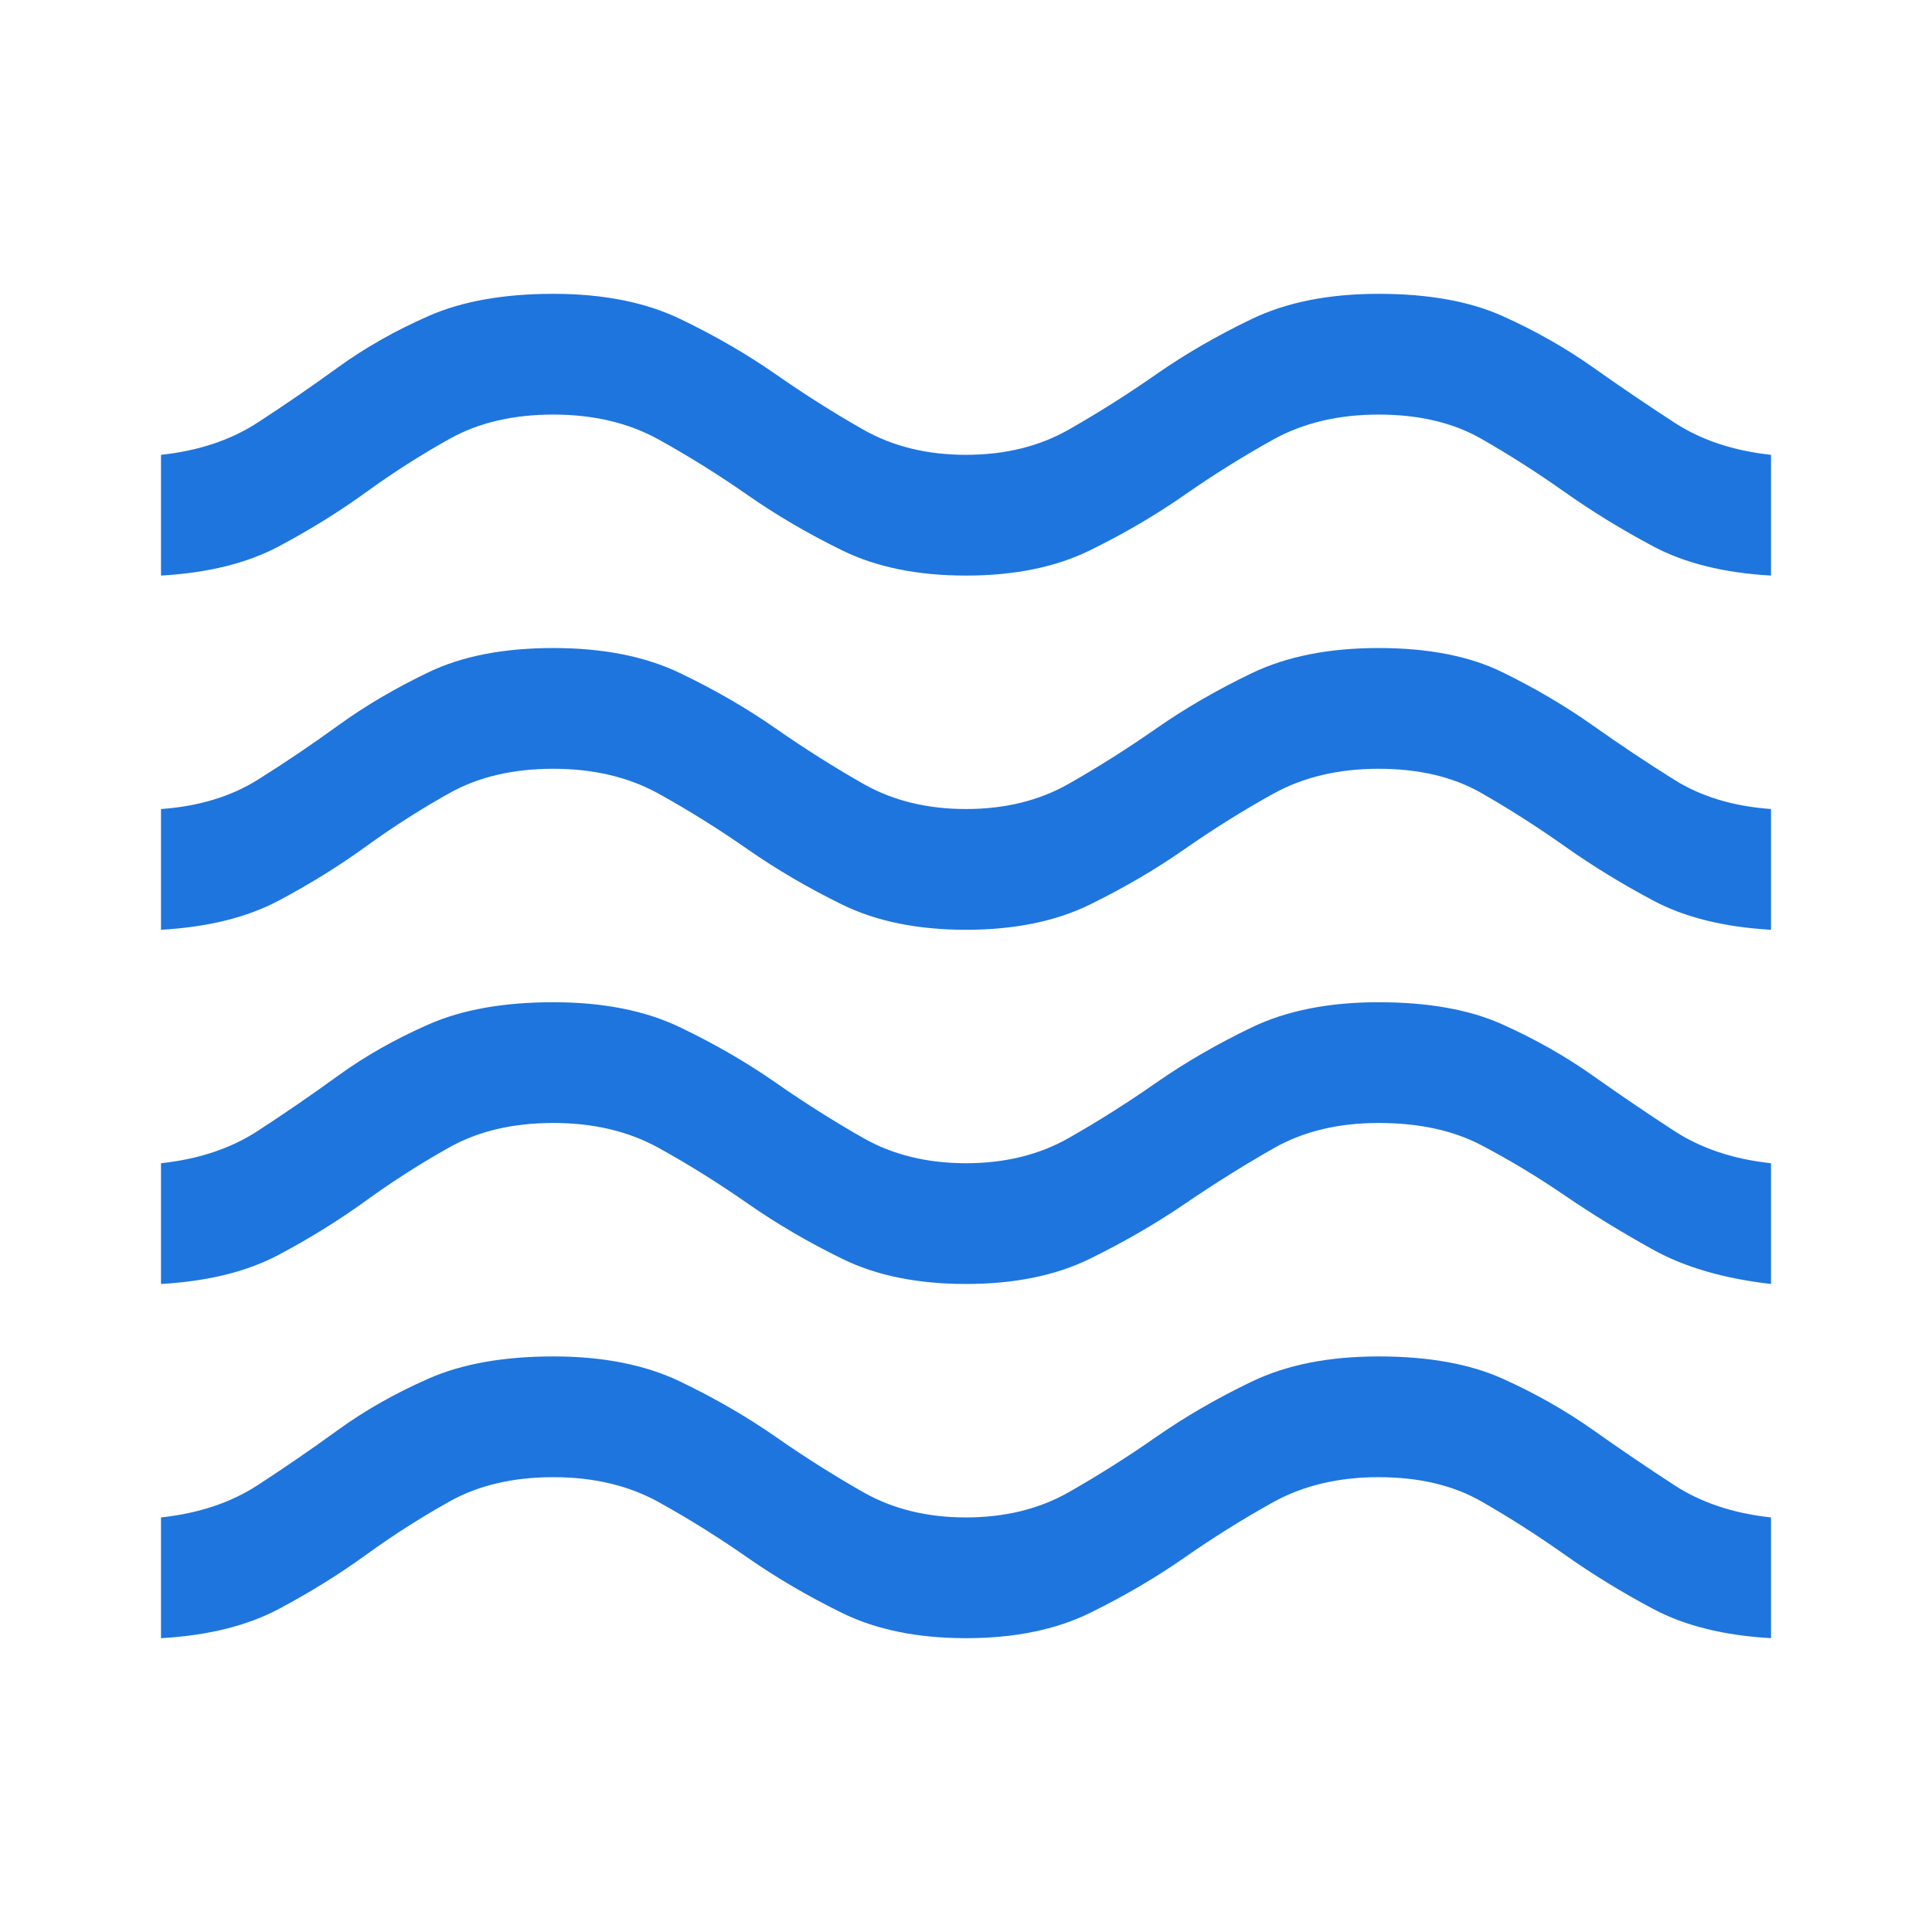
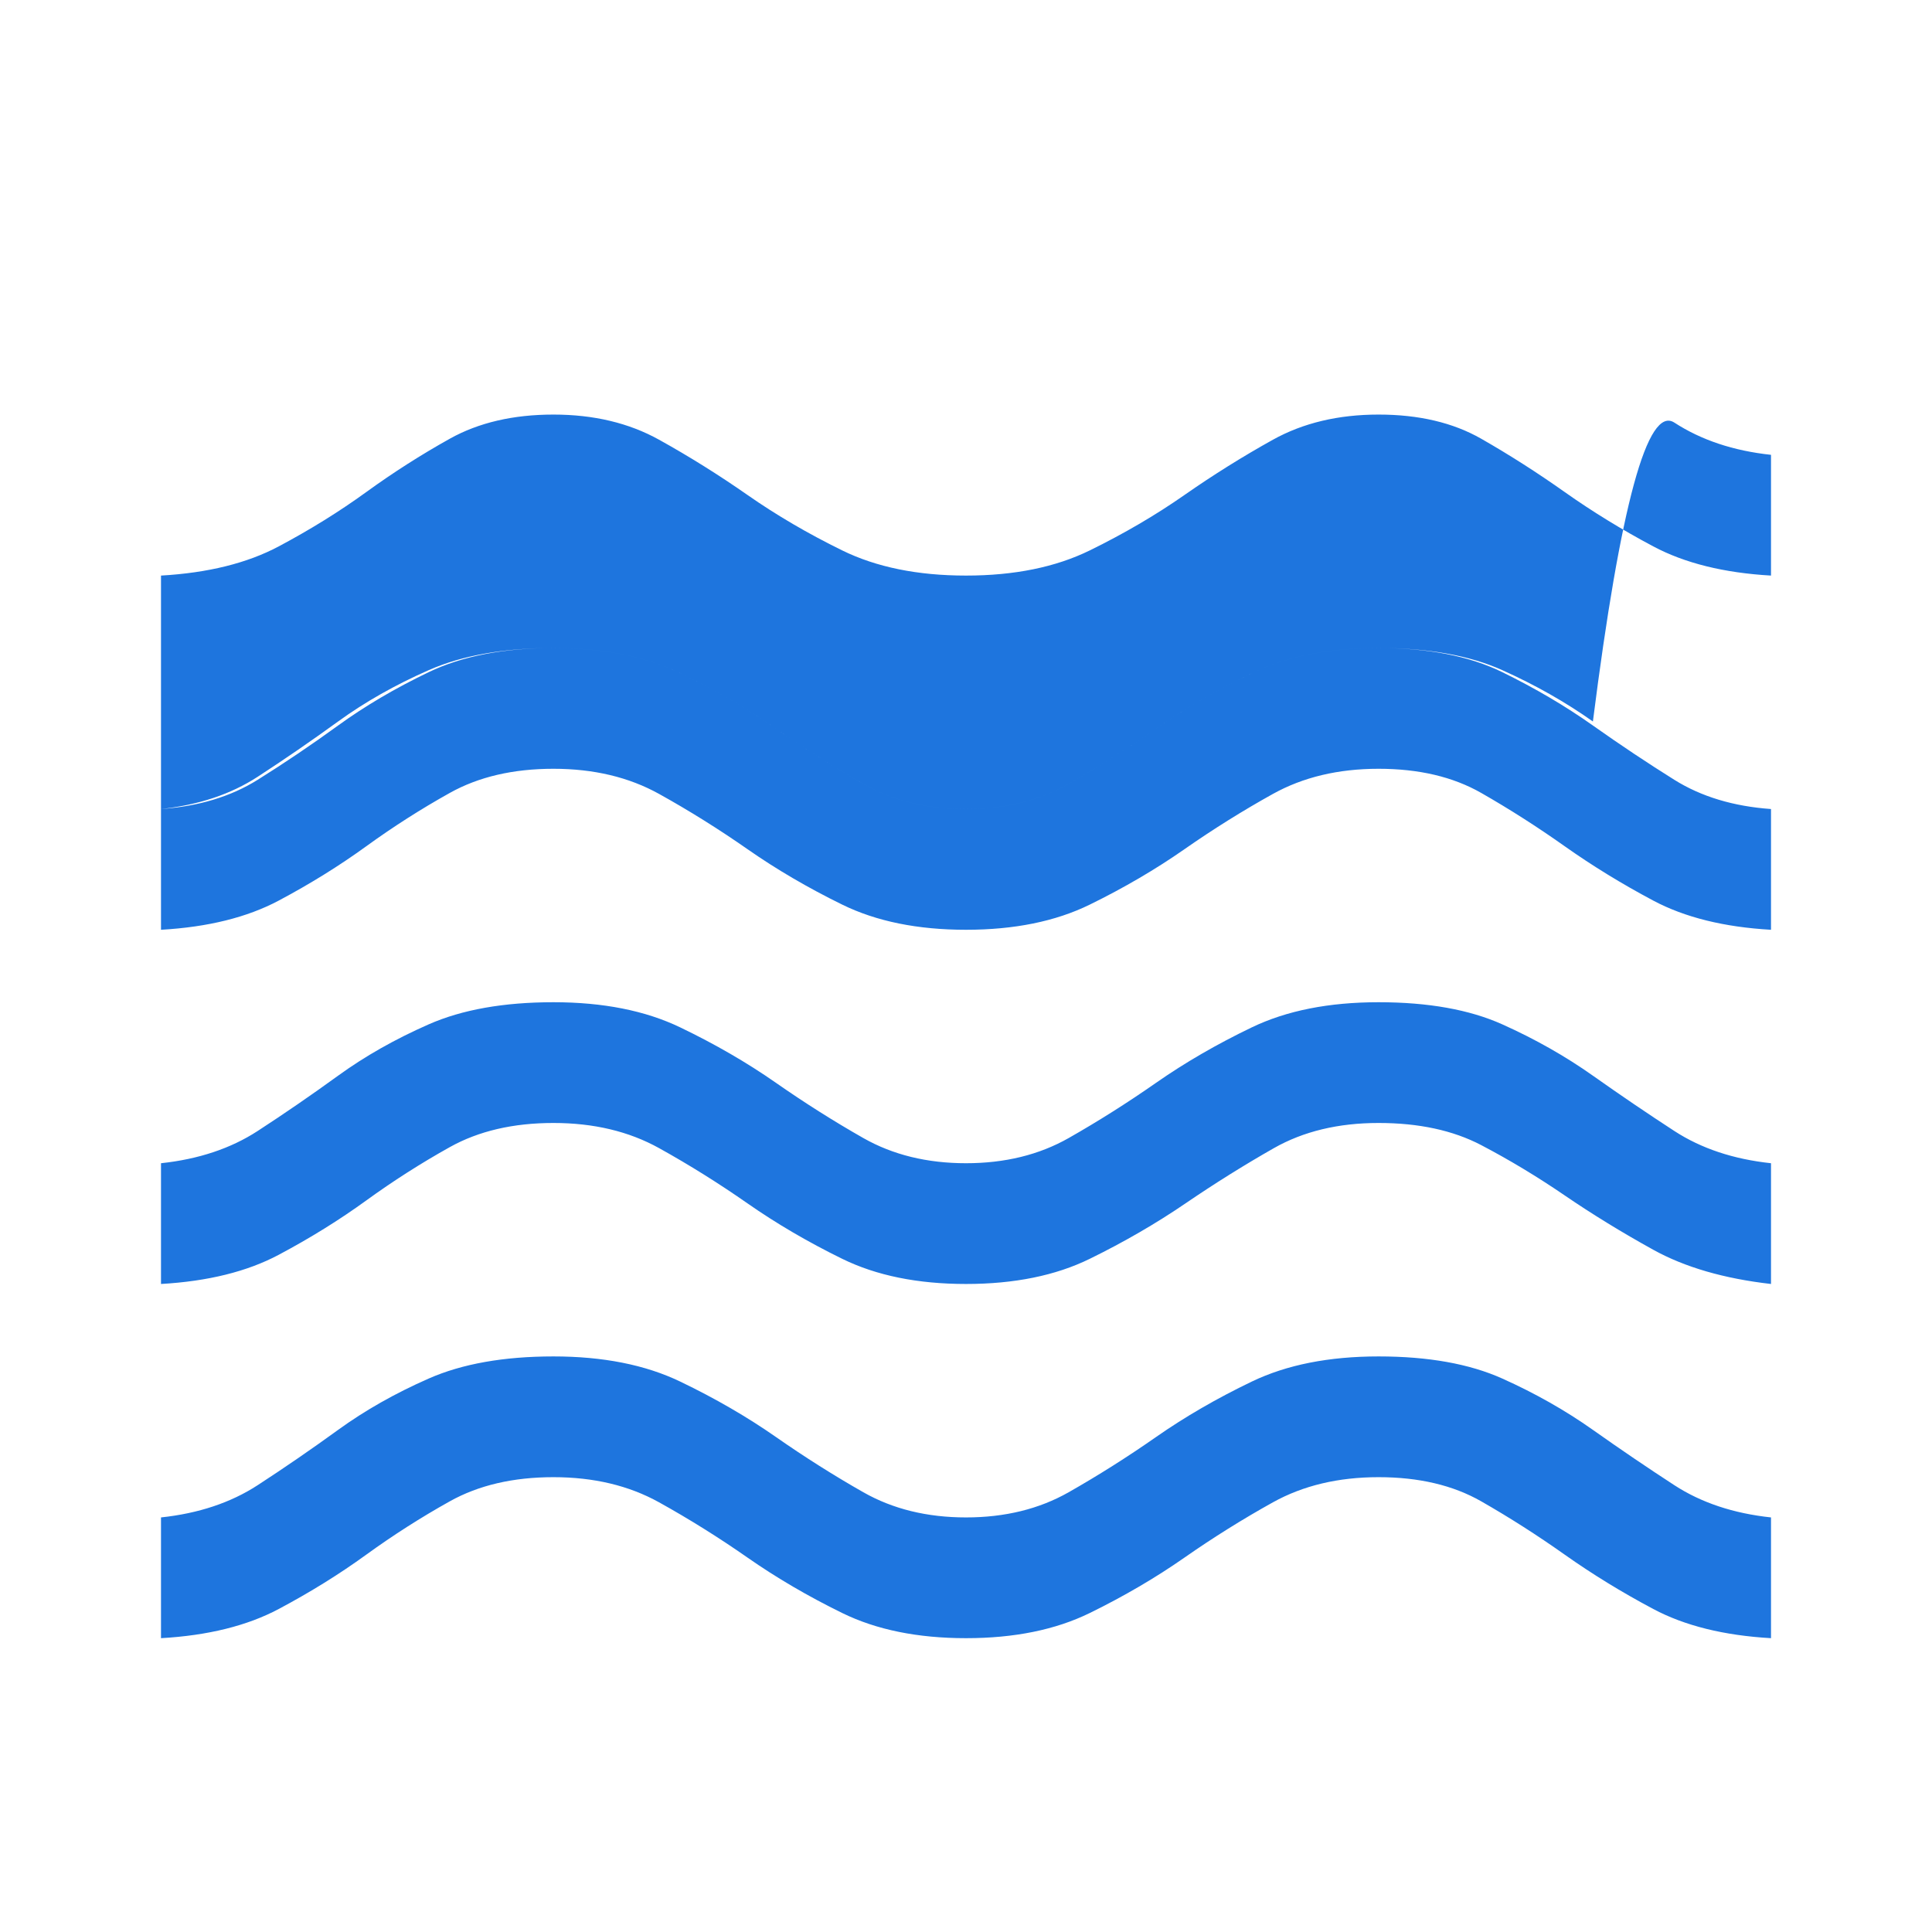
<svg xmlns="http://www.w3.org/2000/svg" height="48px" viewBox="0 -960 960 960" width="48px" fill="#1E75DE">
-   <path d="M80-146v-60q28-3 48-16t40-27.5q20-14.5 45-25.5t62-11q37 0 63 12.5t47.5 27.5q21.5 15 43.5 27.5t51 12.5q29 0 51-12.5t43.5-27.5q21.5-15 47.5-27.5t63-12.5q37 0 61.5 11t45 25.5Q812-235 832-222t48 16v60q-35-2-58.5-14.5t-44-27Q757-202 736-214t-51-12q-30 0-52.5 12.5t-44 27.5q-21.5 15-47 27.5T480-146q-36 0-61.5-12.5t-47-27.5q-21.5-15-44-27.5T275-226q-30 0-51.5 12T182-187.5q-20 14.5-43.5 27T80-146Zm0-176v-60q28-3 48-16t40-27.5q20-14.5 45-25.5t62-11q37 0 63 12.5t47.5 27.5q21.5 15 43.5 27.5t51 12.5q29 0 51-12.5t43.5-27.5q21.5-15 47.5-27.5t63-12.5q37 0 61.5 11t45 25.5Q812-411 832-398t48 16v60q-35-4-58.5-17t-44-27Q757-380 736-391t-51-11q-30 0-52 12.5T589-362q-22 15-47.5 27.5T480-322q-36 0-61.5-12.5t-47-27.5q-21.5-15-44-27.5T275-402q-30 0-51.5 12T182-363.5q-20 14.5-43.5 27T80-322Zm0-176v-60q28-2 48-14.5t40-27q20-14.5 45-26.5t62-12q37 0 63 12.5t47.5 27.5q21.5 15 43.5 27.5t51 12.5q29 0 51-12.5t43.5-27.5q21.5-15 47.5-27.5t63-12.5q37 0 61.5 12t45 26.5q20.5 14.5 40.5 27t48 14.5v60q-35-2-58.5-14.5t-44-27Q757-554 736-566t-51-12q-30 0-52.5 12.5t-44 27.5q-21.5 15-47 27.5T480-498q-36 0-61.5-12.5t-47-27.5q-21.5-15-44-27.5T275-578q-30 0-51.5 12T182-539.5q-20 14.5-43.5 27T80-498Zm0-176v-60q28-3 48-16t40-27.5q20-14.5 45-25.5t62-11q37 0 63 12.5t47.5 27.5q21.5 15 43.5 27.5t51 12.5q29 0 51-12.5t43.5-27.5q21.5-15 47.5-27.5t63-12.5q37 0 61.5 11t45 25.5Q812-763 832-750t48 16v60q-35-2-58.5-14.5t-44-27Q757-730 736-742t-51-12q-30 0-52.5 12.5t-44 27.5q-21.5 15-47 27.5T480-674q-36 0-61.5-12.5t-47-27.5q-21.5-15-44-27.5T275-754q-30 0-51.5 12T182-715.5q-20 14.5-43.5 27T80-674Z" />
+   <path d="M80-146v-60q28-3 48-16t40-27.5q20-14.5 45-25.5t62-11q37 0 63 12.5t47.5 27.5q21.5 15 43.5 27.5t51 12.5q29 0 51-12.5t43.5-27.5q21.5-15 47.5-27.5t63-12.5q37 0 61.5 11t45 25.5Q812-235 832-222t48 16v60q-35-2-58.5-14.5t-44-27Q757-202 736-214t-51-12q-30 0-52.5 12.5t-44 27.5q-21.5 15-47 27.5T480-146q-36 0-61.5-12.5t-47-27.5q-21.5-15-44-27.5T275-226q-30 0-51.5 12T182-187.5q-20 14.5-43.5 27T80-146Zm0-176v-60q28-3 48-16t40-27.5q20-14.5 45-25.5t62-11q37 0 63 12.5t47.5 27.5q21.5 15 43.5 27.5t51 12.5q29 0 51-12.5t43.5-27.5q21.5-15 47.5-27.5t63-12.5q37 0 61.5 11t45 25.5Q812-411 832-398t48 16v60q-35-4-58.5-17t-44-27Q757-380 736-391t-51-11q-30 0-52 12.5T589-362q-22 15-47.5 27.5T480-322q-36 0-61.5-12.5t-47-27.5q-21.5-15-44-27.5T275-402q-30 0-51.5 12T182-363.5q-20 14.5-43.5 27T80-322Zm0-176v-60q28-2 48-14.5t40-27q20-14.5 45-26.5t62-12q37 0 63 12.5t47.5 27.5q21.5 15 43.5 27.5t51 12.5q29 0 51-12.5t43.5-27.5q21.5-15 47.5-27.5t63-12.5q37 0 61.5 12t45 26.5q20.5 14.5 40.5 27t48 14.5v60q-35-2-58.5-14.5t-44-27Q757-554 736-566t-51-12q-30 0-52.5 12.5t-44 27.5q-21.5 15-47 27.5T480-498q-36 0-61.5-12.5t-47-27.5q-21.5-15-44-27.5T275-578q-30 0-51.5 12T182-539.5q-20 14.5-43.5 27T80-498Zv-60q28-3 48-16t40-27.5q20-14.5 45-25.5t62-11q37 0 63 12.5t47.5 27.5q21.5 15 43.5 27.5t51 12.5q29 0 51-12.5t43.5-27.5q21.5-15 47.5-27.5t63-12.5q37 0 61.5 11t45 25.5Q812-763 832-750t48 16v60q-35-2-58.5-14.5t-44-27Q757-730 736-742t-51-12q-30 0-52.5 12.5t-44 27.5q-21.5 15-47 27.5T480-674q-36 0-61.5-12.5t-47-27.5q-21.5-15-44-27.5T275-754q-30 0-51.5 12T182-715.5q-20 14.5-43.5 27T80-674Z" />
</svg>